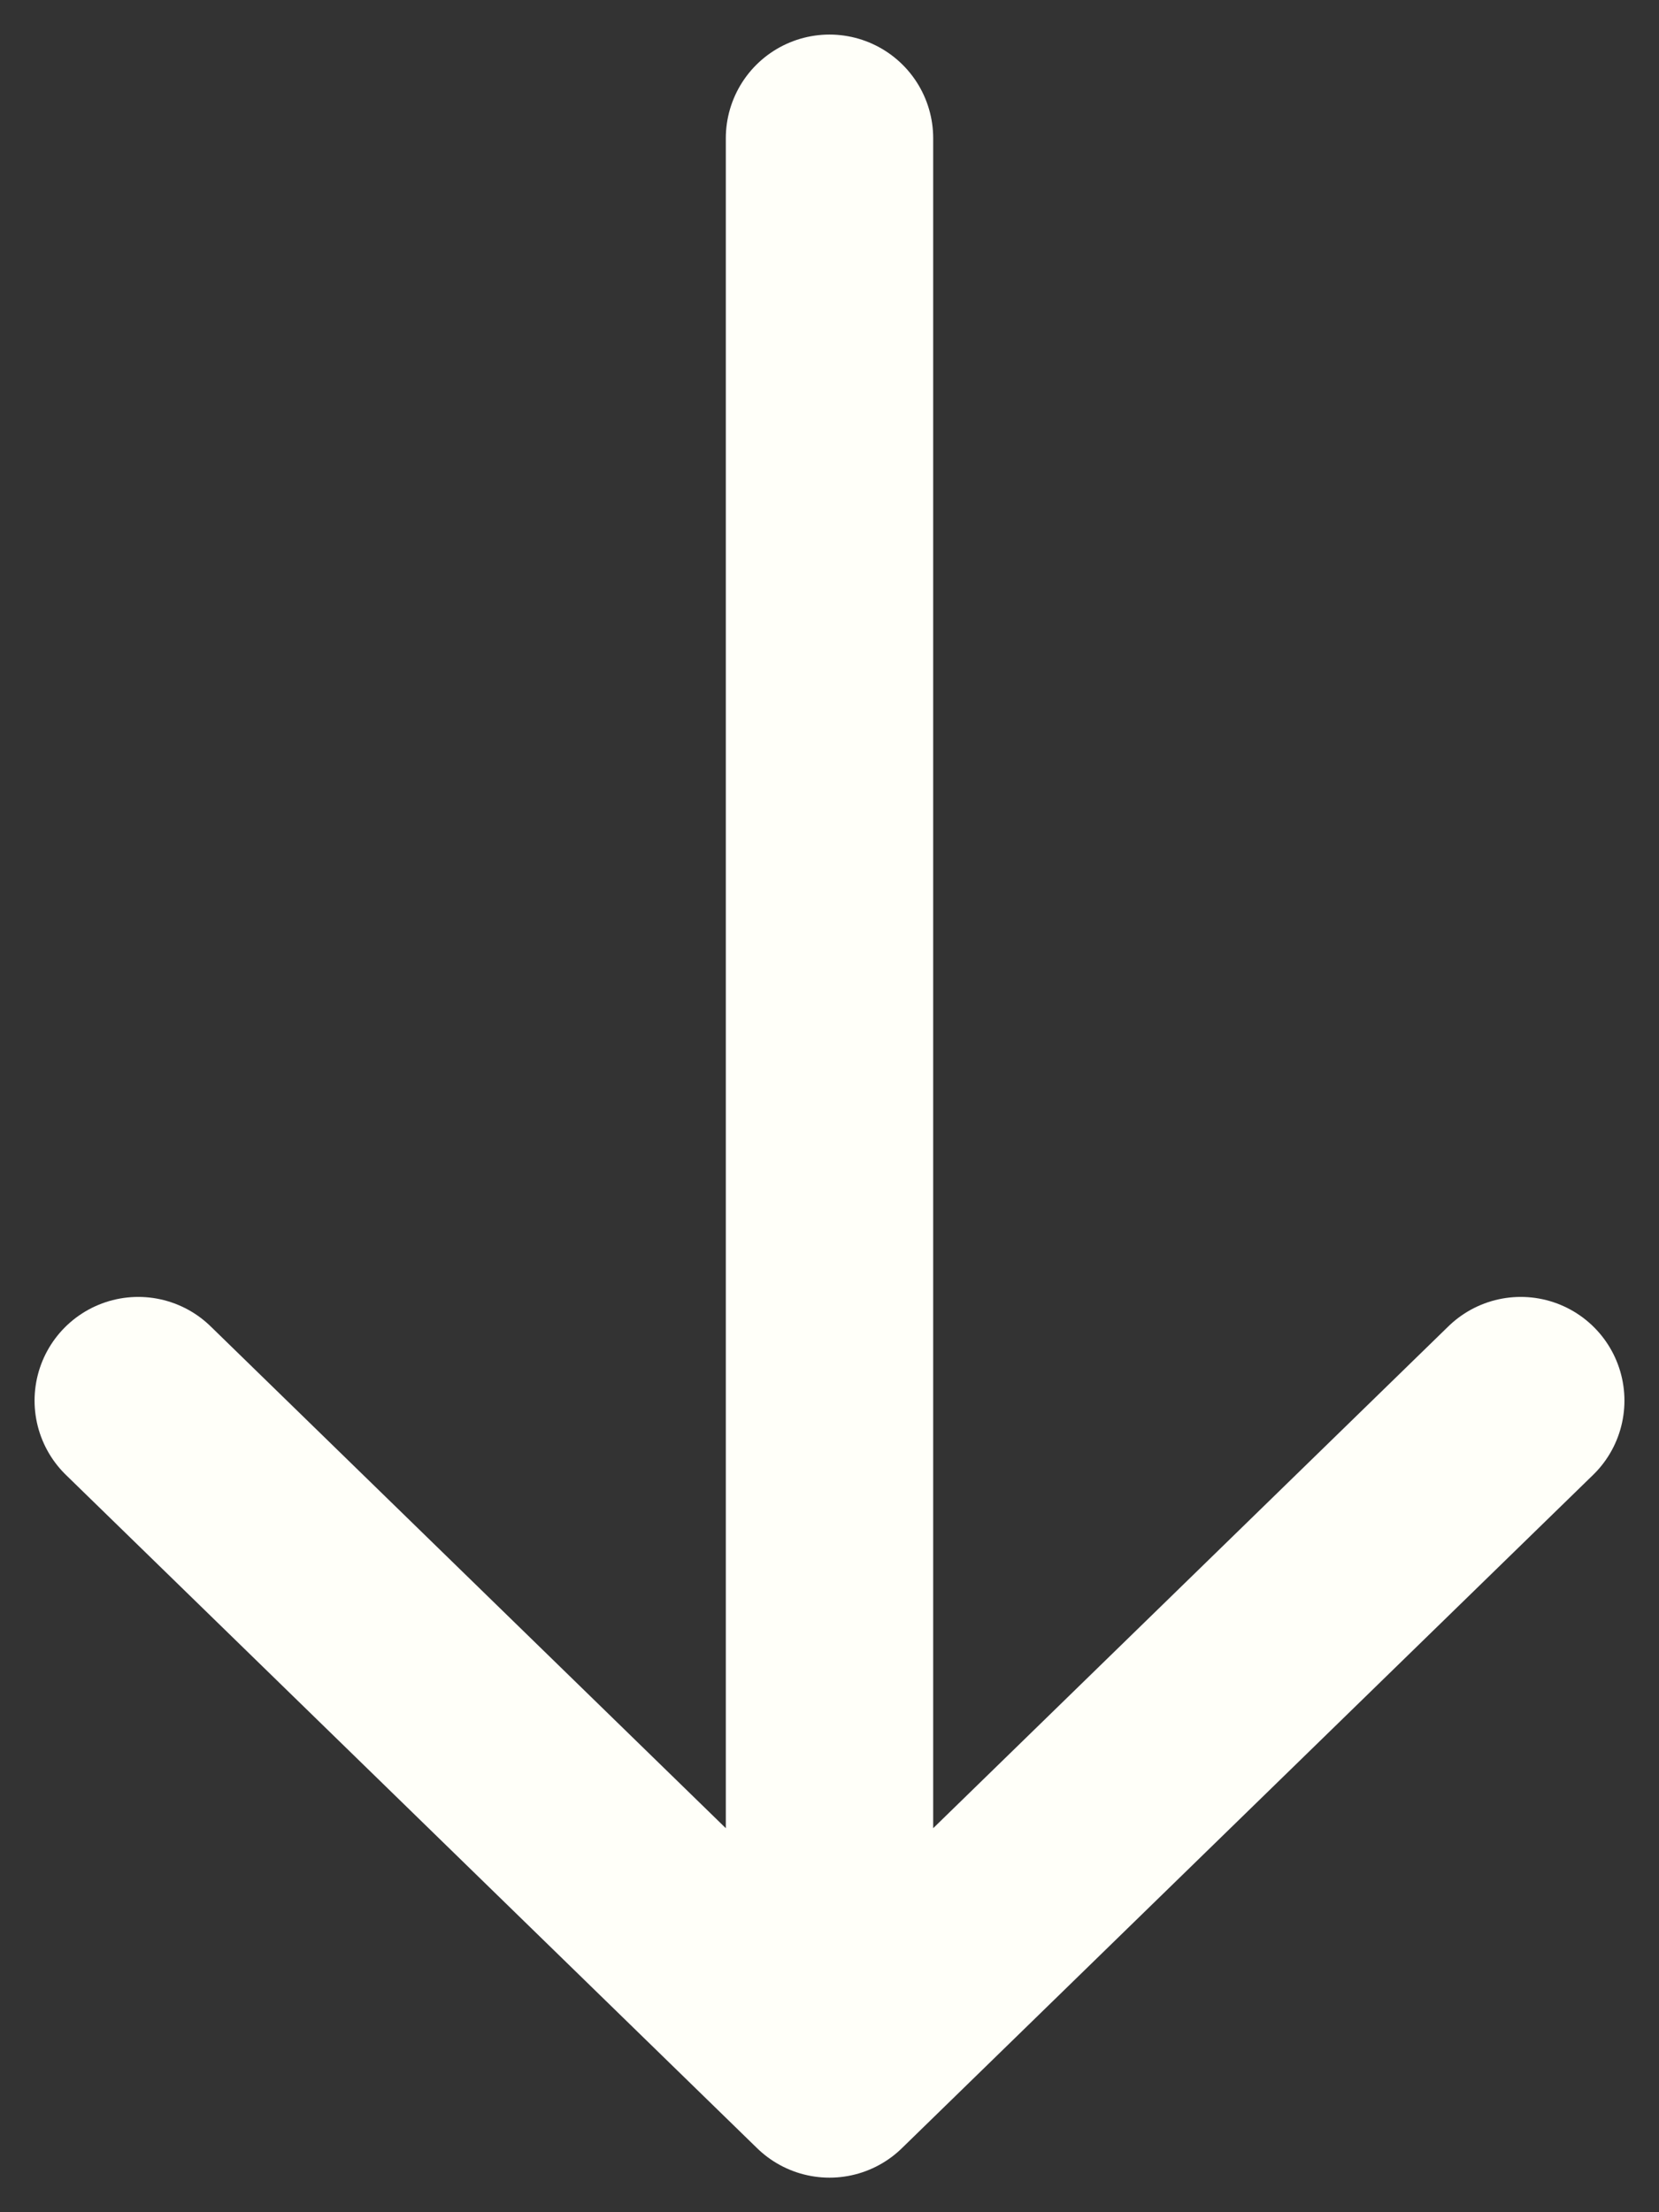
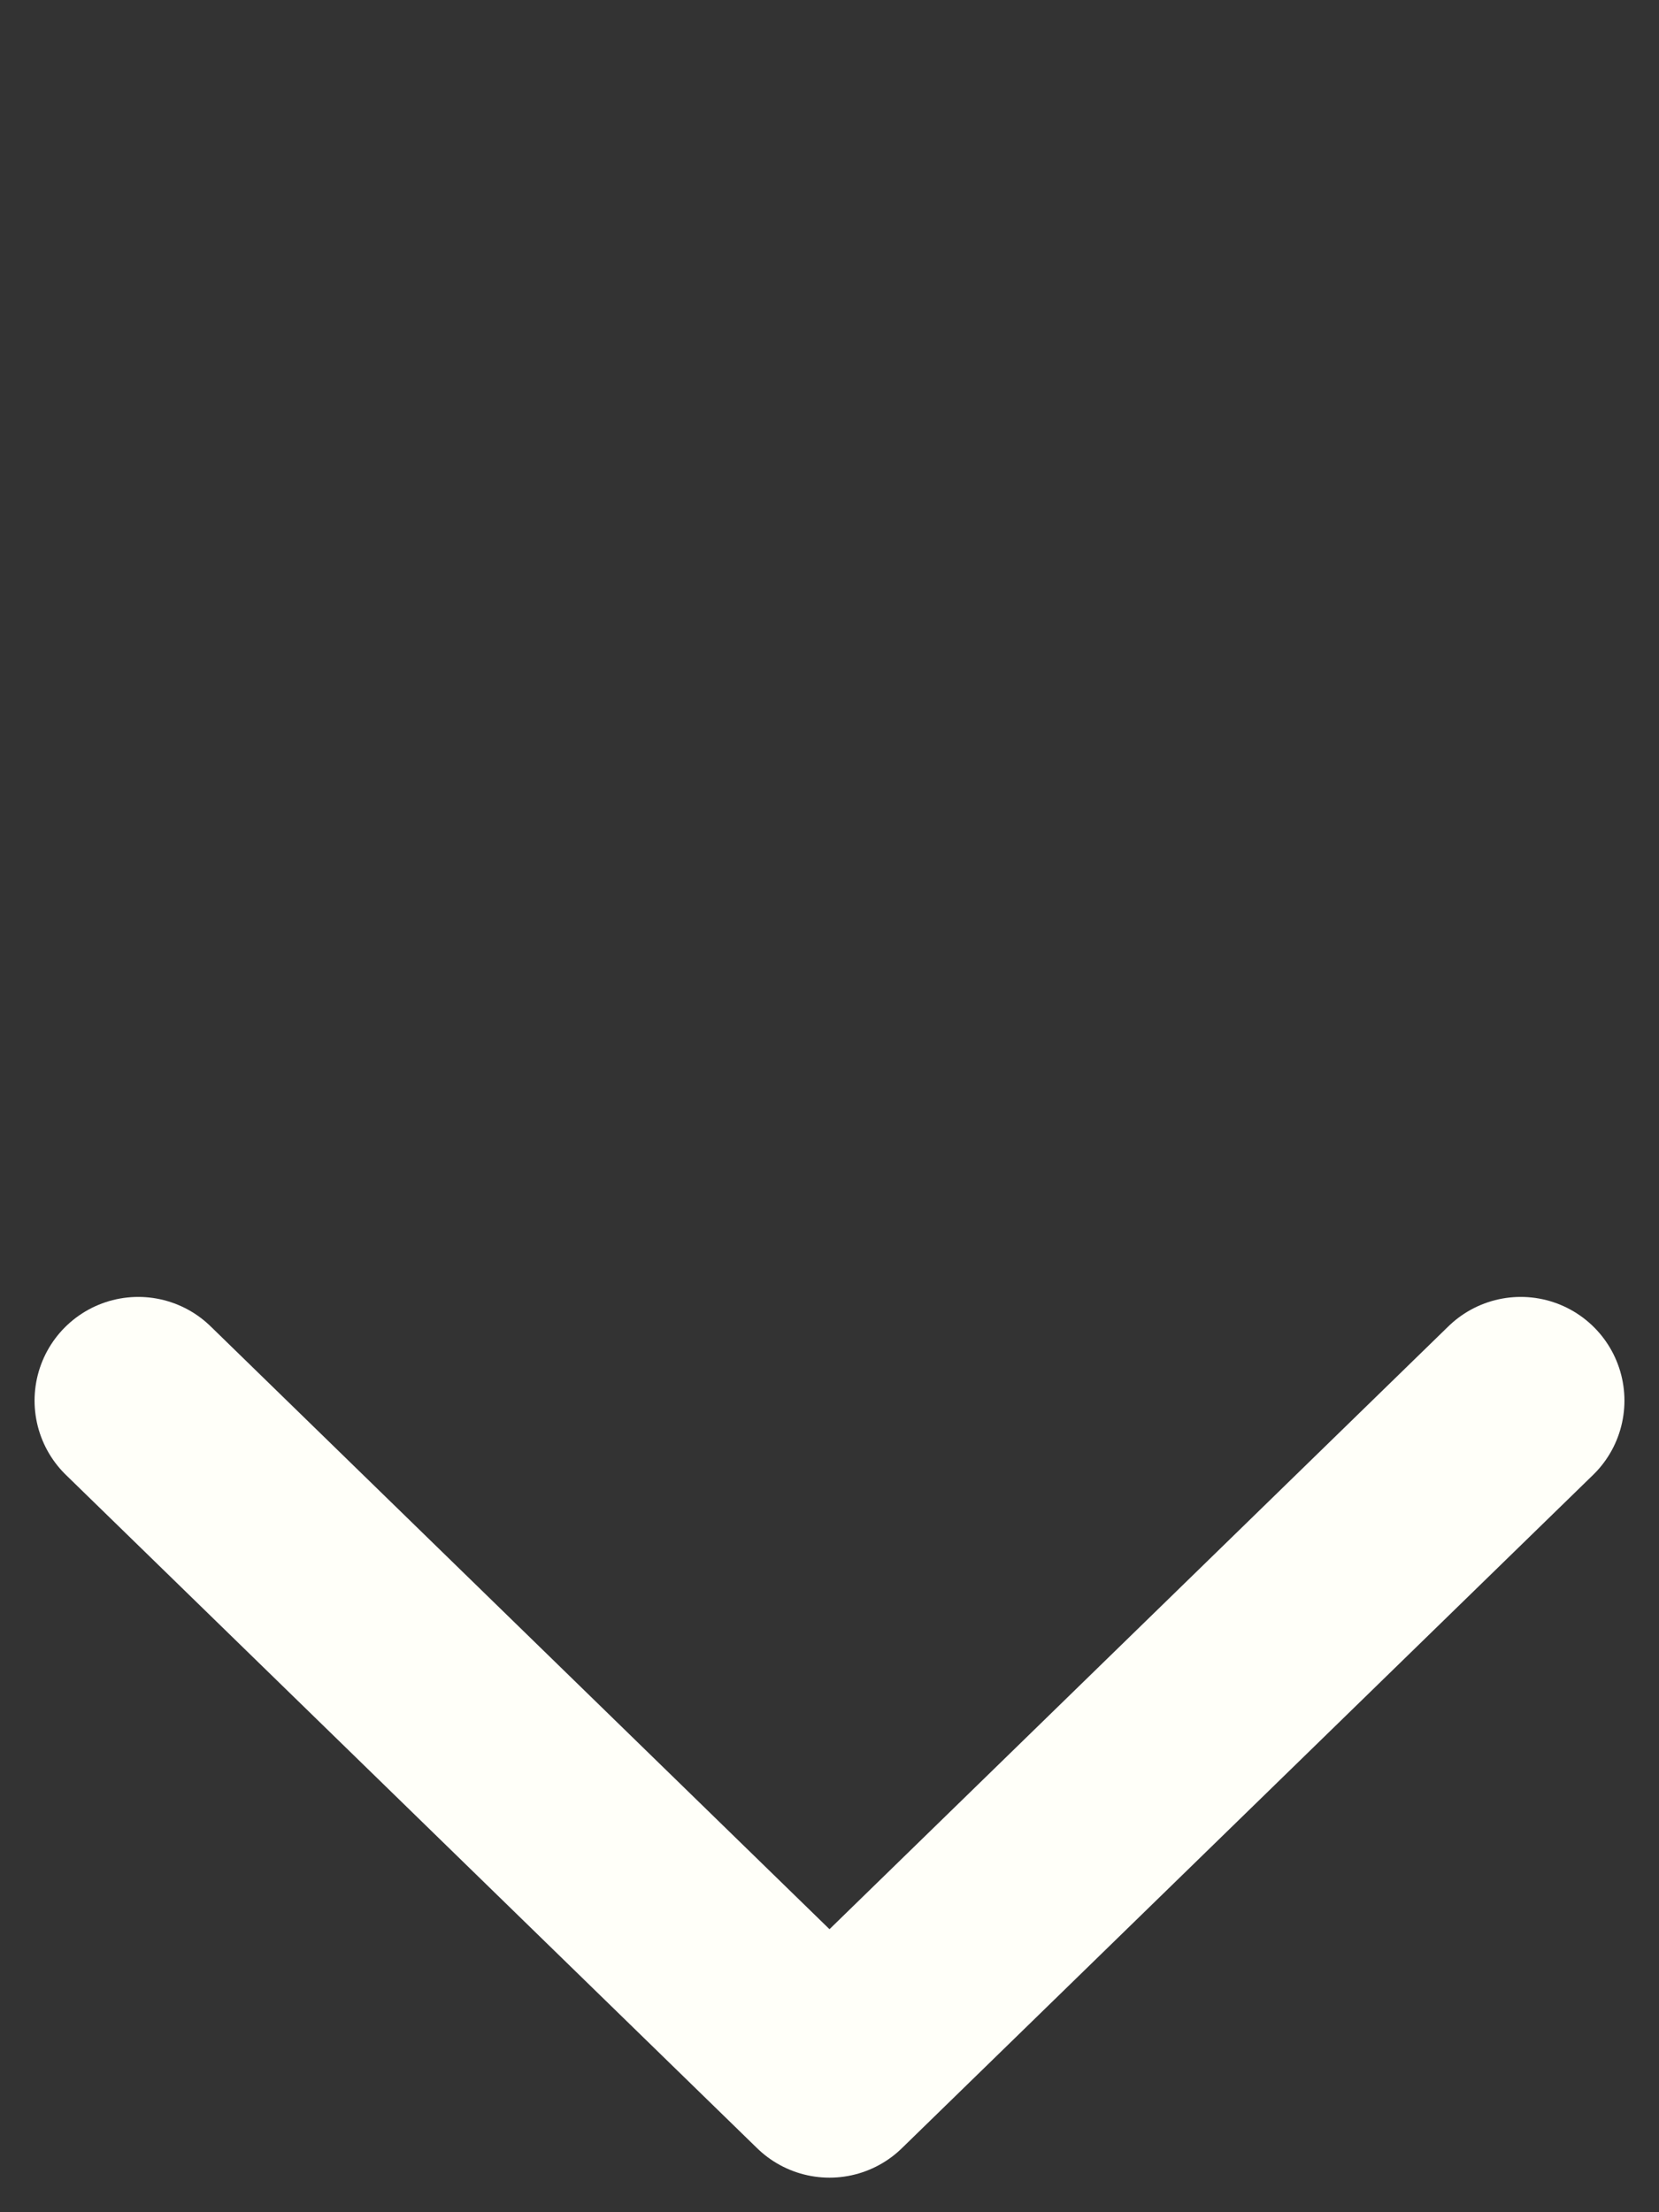
<svg xmlns="http://www.w3.org/2000/svg" width="12" height="16" viewBox="0 0 12 16" fill="none">
  <rect x="0" y="0" width="12" height="16" fill="#333333" stroke="none" />
-   <path d="M1 10.13L6 15M6 15L11 10.13M6 15L6 1" stroke="#FFFFF9" stroke-width="1.5" stroke-linecap="round" stroke-linejoin="round" />
+   <path d="M1 10.13L6 15M6 15L11 10.13M6 15" stroke="#FFFFF9" stroke-width="1.5" stroke-linecap="round" stroke-linejoin="round" />
</svg>